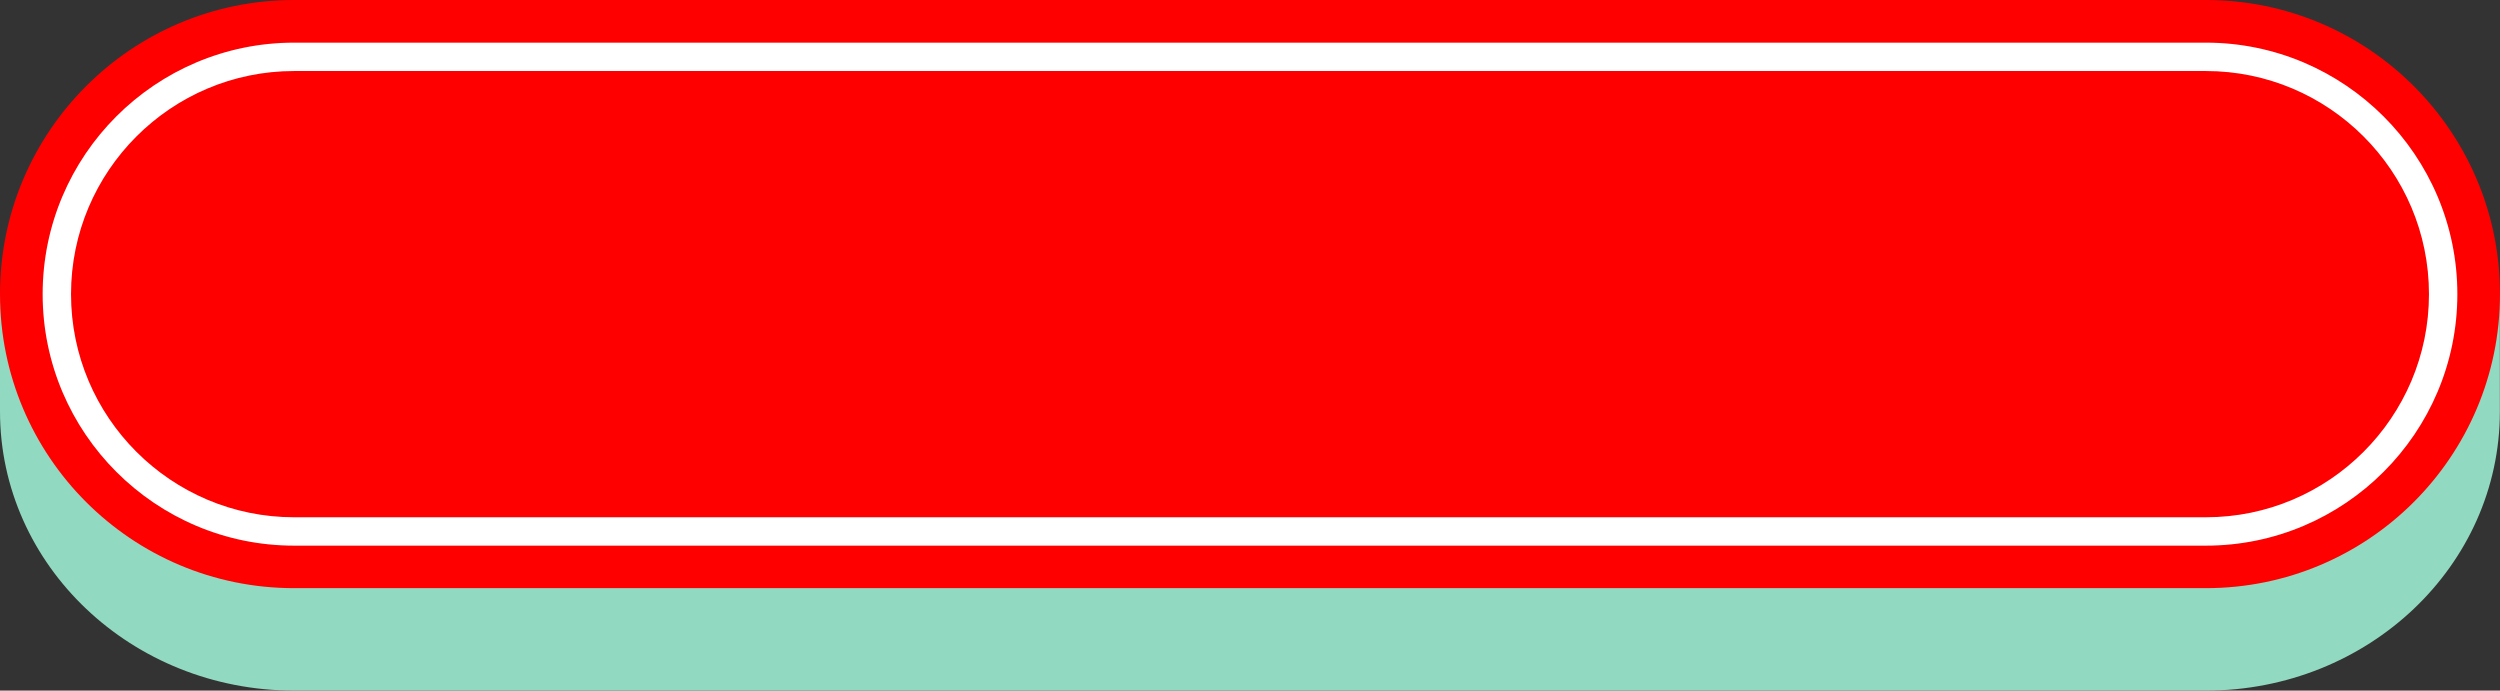
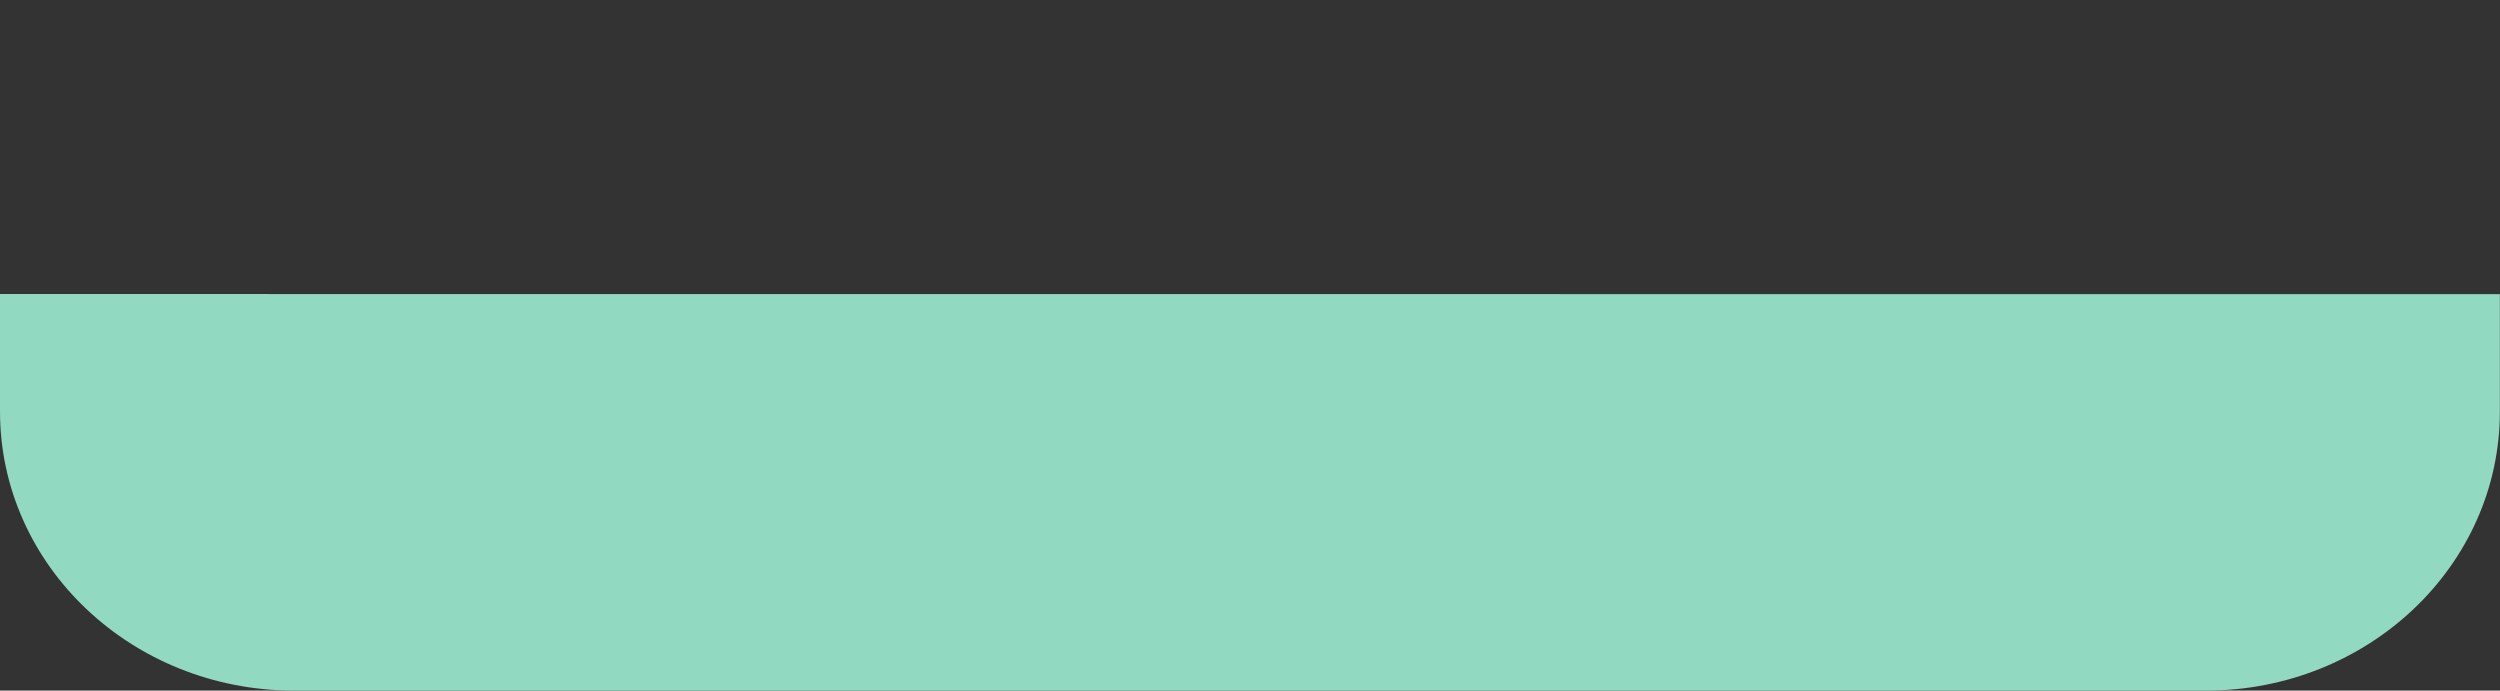
<svg xmlns="http://www.w3.org/2000/svg" fill="#000000" height="523.1" preserveAspectRatio="xMidYMid meet" version="1" viewBox="0.0 0.0 1893.6 523.1" width="1893.6" zoomAndPan="magnify">
  <rect x="0.0" y="0.0" width="1893.6" height="523.1" fill="#333333" stroke="none" />
  <g>
    <g id="change1_1">
      <path d="M1893.5,222.8v88.9c0,116.8-99.7,211.4-222.8,211.4h-1448C99.7,523,0,428.4,0,311.6v-88.9L1893.5,222.8 L1893.5,222.8z" fill="#91d9c1" />
    </g>
    <g id="change2_1">
-       <path d="M1670.8,445.5h-1448C99.7,445.5,0,345.8,0,222.8l0,0C0,99.7,99.7,0,222.8,0h1448 c123,0,222.8,99.7,222.8,222.8l0,0C1893.5,345.8,1793.8,445.5,1670.8,445.5z" fill="#ff0000" />
-     </g>
+       </g>
    <g id="change3_1">
-       <path d="M1670.8,413.3h-1448c-105,0-190.5-85.4-190.5-190.5S117.7,32.3,222.8,32.3h1448 c105,0,190.5,85.5,190.5,190.5S1775.8,413.3,1670.8,413.3z M222.8,53.8c-93.2,0-169,75.8-169,169s75.8,169,169,169h1448 c93.2,0,169-75.8,169-169s-75.8-169-169-169L222.8,53.8L222.8,53.8z" fill="#ffffff" />
-     </g>
+       </g>
  </g>
</svg>